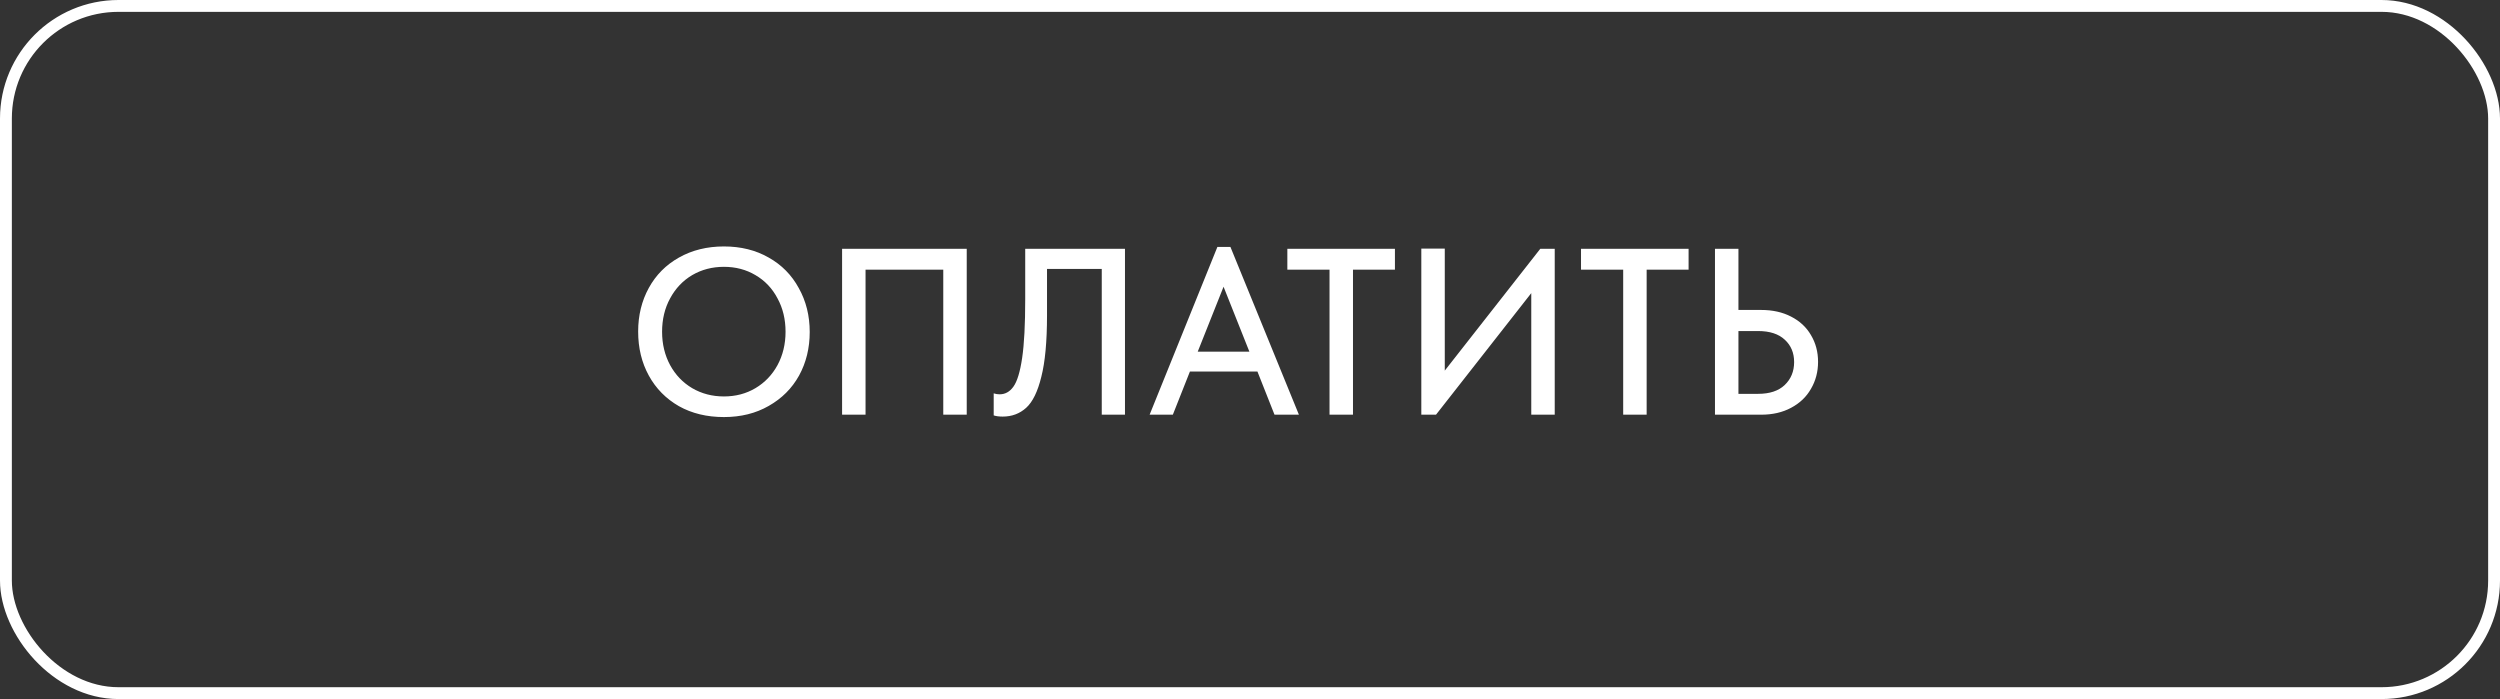
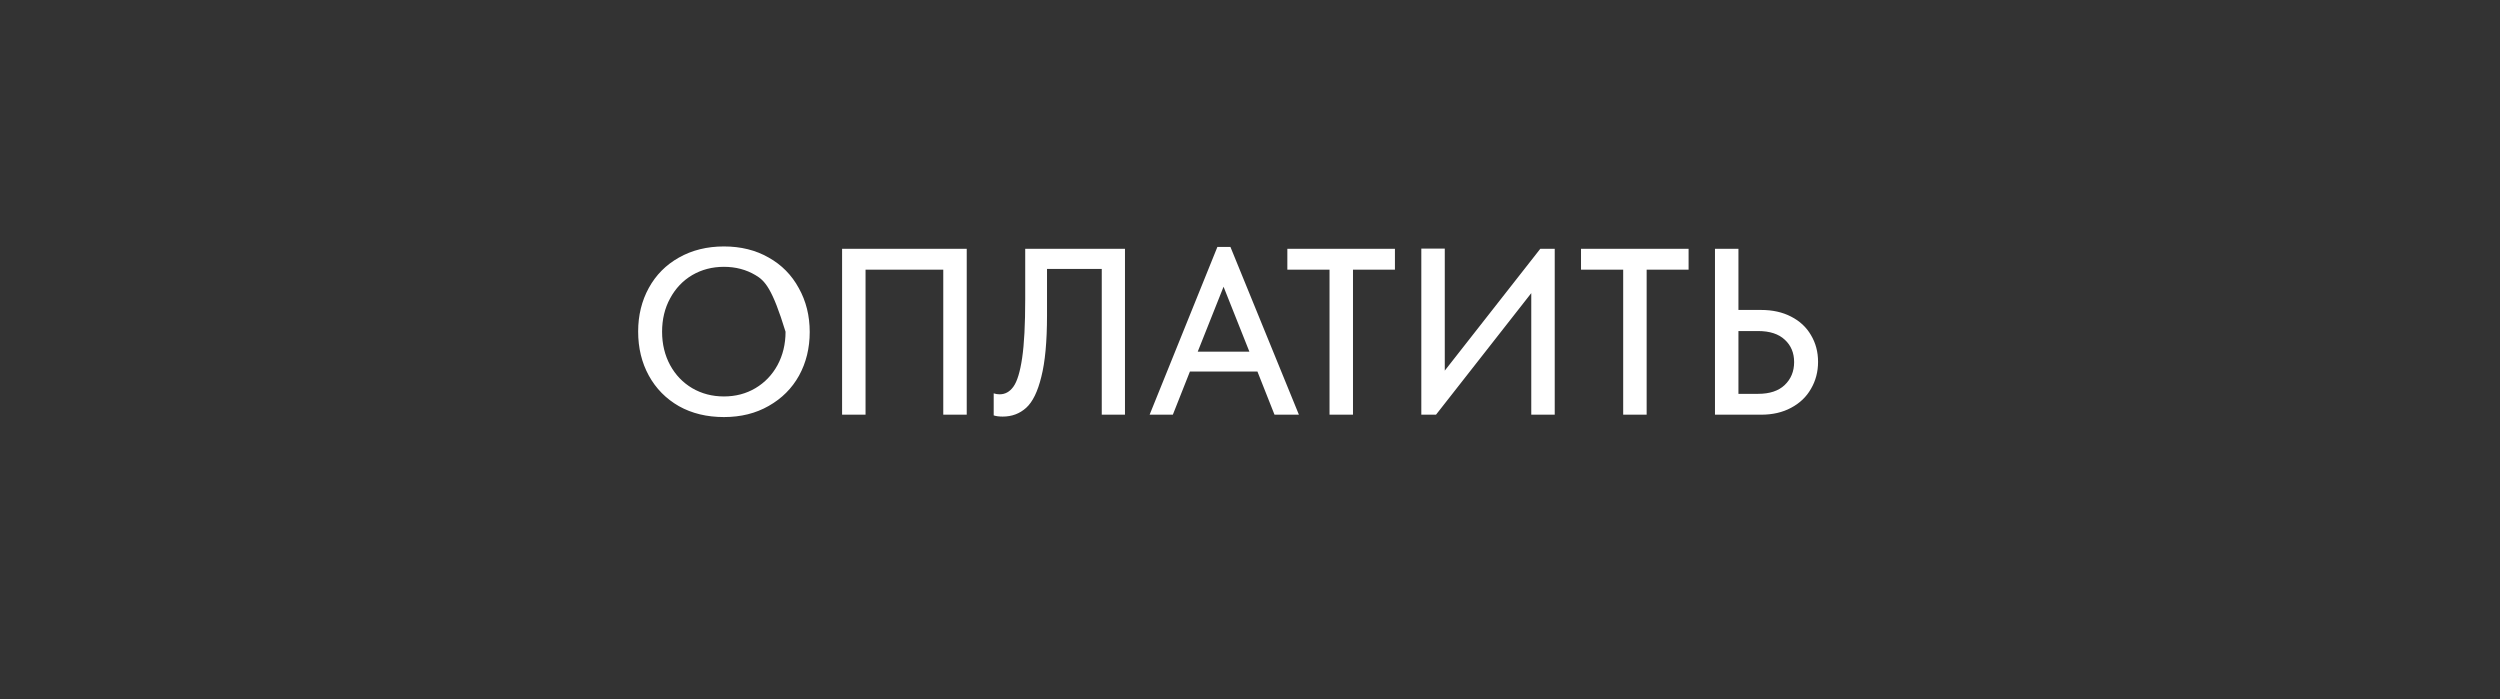
<svg xmlns="http://www.w3.org/2000/svg" width="211" height="59" viewBox="0 0 211 59" fill="none">
  <rect x="0" y="0" width="211" height="59" fill="#333333" stroke="none" />
-   <rect x="0.5" y="0.5" width="210" height="58" rx="9.5" stroke="white" />
-   <path d="M53.86 27.98C53.86 26.62 54.16 25.393 54.76 24.3C55.36 23.207 56.207 22.353 57.3 21.74C58.407 21.113 59.673 20.8 61.1 20.8C62.527 20.8 63.787 21.113 64.88 21.74C65.973 22.353 66.82 23.213 67.42 24.32C68.033 25.413 68.34 26.647 68.34 28.02C68.34 29.38 68.04 30.607 67.44 31.7C66.84 32.78 65.987 33.633 64.88 34.26C63.787 34.887 62.527 35.2 61.1 35.2C59.66 35.2 58.393 34.893 57.3 34.28C56.207 33.653 55.36 32.793 54.76 31.7C54.16 30.607 53.86 29.367 53.86 27.98ZM66.3 28C66.3 26.947 66.073 26.007 65.62 25.18C65.18 24.34 64.56 23.687 63.76 23.22C62.973 22.753 62.087 22.52 61.1 22.52C60.113 22.52 59.22 22.753 58.42 23.22C57.633 23.687 57.013 24.34 56.56 25.18C56.107 26.007 55.88 26.947 55.88 28C55.88 29.04 56.107 29.98 56.56 30.82C57.013 31.647 57.633 32.293 58.42 32.76C59.22 33.227 60.113 33.46 61.1 33.46C62.087 33.46 62.973 33.227 63.76 32.76C64.547 32.293 65.167 31.647 65.62 30.82C66.073 29.98 66.3 29.04 66.3 28ZM71.072 35V21H81.592V35H79.612V22.76H73.052V35H71.072ZM83.868 35.06V33.2C84.028 33.253 84.195 33.28 84.368 33.28C84.835 33.28 85.222 33.067 85.528 32.64C85.848 32.2 86.095 31.393 86.268 30.22C86.442 29.047 86.528 27.393 86.528 25.26V21H94.948V35H92.988V22.7H88.368V26.62C88.368 28.82 88.208 30.547 87.888 31.8C87.582 33.053 87.155 33.927 86.608 34.42C86.062 34.913 85.402 35.16 84.628 35.16C84.322 35.16 84.068 35.127 83.868 35.06ZM109.628 35H107.568L106.128 31.36H100.428L98.988 35H97.028L102.748 20.84H103.848L109.628 35ZM103.268 24.2L101.088 29.68H105.448L103.268 24.2ZM114.192 35H112.212V22.76H108.652V21H117.732V22.76H114.192V35ZM121.939 31.28L129.999 21H131.219V35H129.239V24.74L121.199 35H119.959V20.98H121.939V31.28ZM138.977 35H136.997V22.76H133.437V21H142.517V22.76H138.977V35ZM144.744 35V21H146.724V26.16H148.644C149.604 26.16 150.444 26.347 151.164 26.72C151.897 27.093 152.457 27.613 152.844 28.28C153.244 28.947 153.444 29.7 153.444 30.54C153.444 31.38 153.244 32.14 152.844 32.82C152.457 33.5 151.897 34.033 151.164 34.42C150.444 34.807 149.604 35 148.644 35H144.744ZM148.384 33.24C149.357 33.24 150.104 32.993 150.624 32.5C151.157 31.993 151.424 31.347 151.424 30.56C151.424 29.787 151.164 29.16 150.644 28.68C150.124 28.187 149.37 27.94 148.384 27.94H146.724V33.24H148.384Z" fill="white" />
+   <path d="M53.86 27.98C53.86 26.62 54.16 25.393 54.76 24.3C55.36 23.207 56.207 22.353 57.3 21.74C58.407 21.113 59.673 20.8 61.1 20.8C62.527 20.8 63.787 21.113 64.88 21.74C65.973 22.353 66.82 23.213 67.42 24.32C68.033 25.413 68.34 26.647 68.34 28.02C68.34 29.38 68.04 30.607 67.44 31.7C66.84 32.78 65.987 33.633 64.88 34.26C63.787 34.887 62.527 35.2 61.1 35.2C59.66 35.2 58.393 34.893 57.3 34.28C56.207 33.653 55.36 32.793 54.76 31.7C54.16 30.607 53.86 29.367 53.86 27.98ZM66.3 28C65.18 24.34 64.56 23.687 63.76 23.22C62.973 22.753 62.087 22.52 61.1 22.52C60.113 22.52 59.22 22.753 58.42 23.22C57.633 23.687 57.013 24.34 56.56 25.18C56.107 26.007 55.88 26.947 55.88 28C55.88 29.04 56.107 29.98 56.56 30.82C57.013 31.647 57.633 32.293 58.42 32.76C59.22 33.227 60.113 33.46 61.1 33.46C62.087 33.46 62.973 33.227 63.76 32.76C64.547 32.293 65.167 31.647 65.62 30.82C66.073 29.98 66.3 29.04 66.3 28ZM71.072 35V21H81.592V35H79.612V22.76H73.052V35H71.072ZM83.868 35.06V33.2C84.028 33.253 84.195 33.28 84.368 33.28C84.835 33.28 85.222 33.067 85.528 32.64C85.848 32.2 86.095 31.393 86.268 30.22C86.442 29.047 86.528 27.393 86.528 25.26V21H94.948V35H92.988V22.7H88.368V26.62C88.368 28.82 88.208 30.547 87.888 31.8C87.582 33.053 87.155 33.927 86.608 34.42C86.062 34.913 85.402 35.16 84.628 35.16C84.322 35.16 84.068 35.127 83.868 35.06ZM109.628 35H107.568L106.128 31.36H100.428L98.988 35H97.028L102.748 20.84H103.848L109.628 35ZM103.268 24.2L101.088 29.68H105.448L103.268 24.2ZM114.192 35H112.212V22.76H108.652V21H117.732V22.76H114.192V35ZM121.939 31.28L129.999 21H131.219V35H129.239V24.74L121.199 35H119.959V20.98H121.939V31.28ZM138.977 35H136.997V22.76H133.437V21H142.517V22.76H138.977V35ZM144.744 35V21H146.724V26.16H148.644C149.604 26.16 150.444 26.347 151.164 26.72C151.897 27.093 152.457 27.613 152.844 28.28C153.244 28.947 153.444 29.7 153.444 30.54C153.444 31.38 153.244 32.14 152.844 32.82C152.457 33.5 151.897 34.033 151.164 34.42C150.444 34.807 149.604 35 148.644 35H144.744ZM148.384 33.24C149.357 33.24 150.104 32.993 150.624 32.5C151.157 31.993 151.424 31.347 151.424 30.56C151.424 29.787 151.164 29.16 150.644 28.68C150.124 28.187 149.37 27.94 148.384 27.94H146.724V33.24H148.384Z" fill="white" />
</svg>